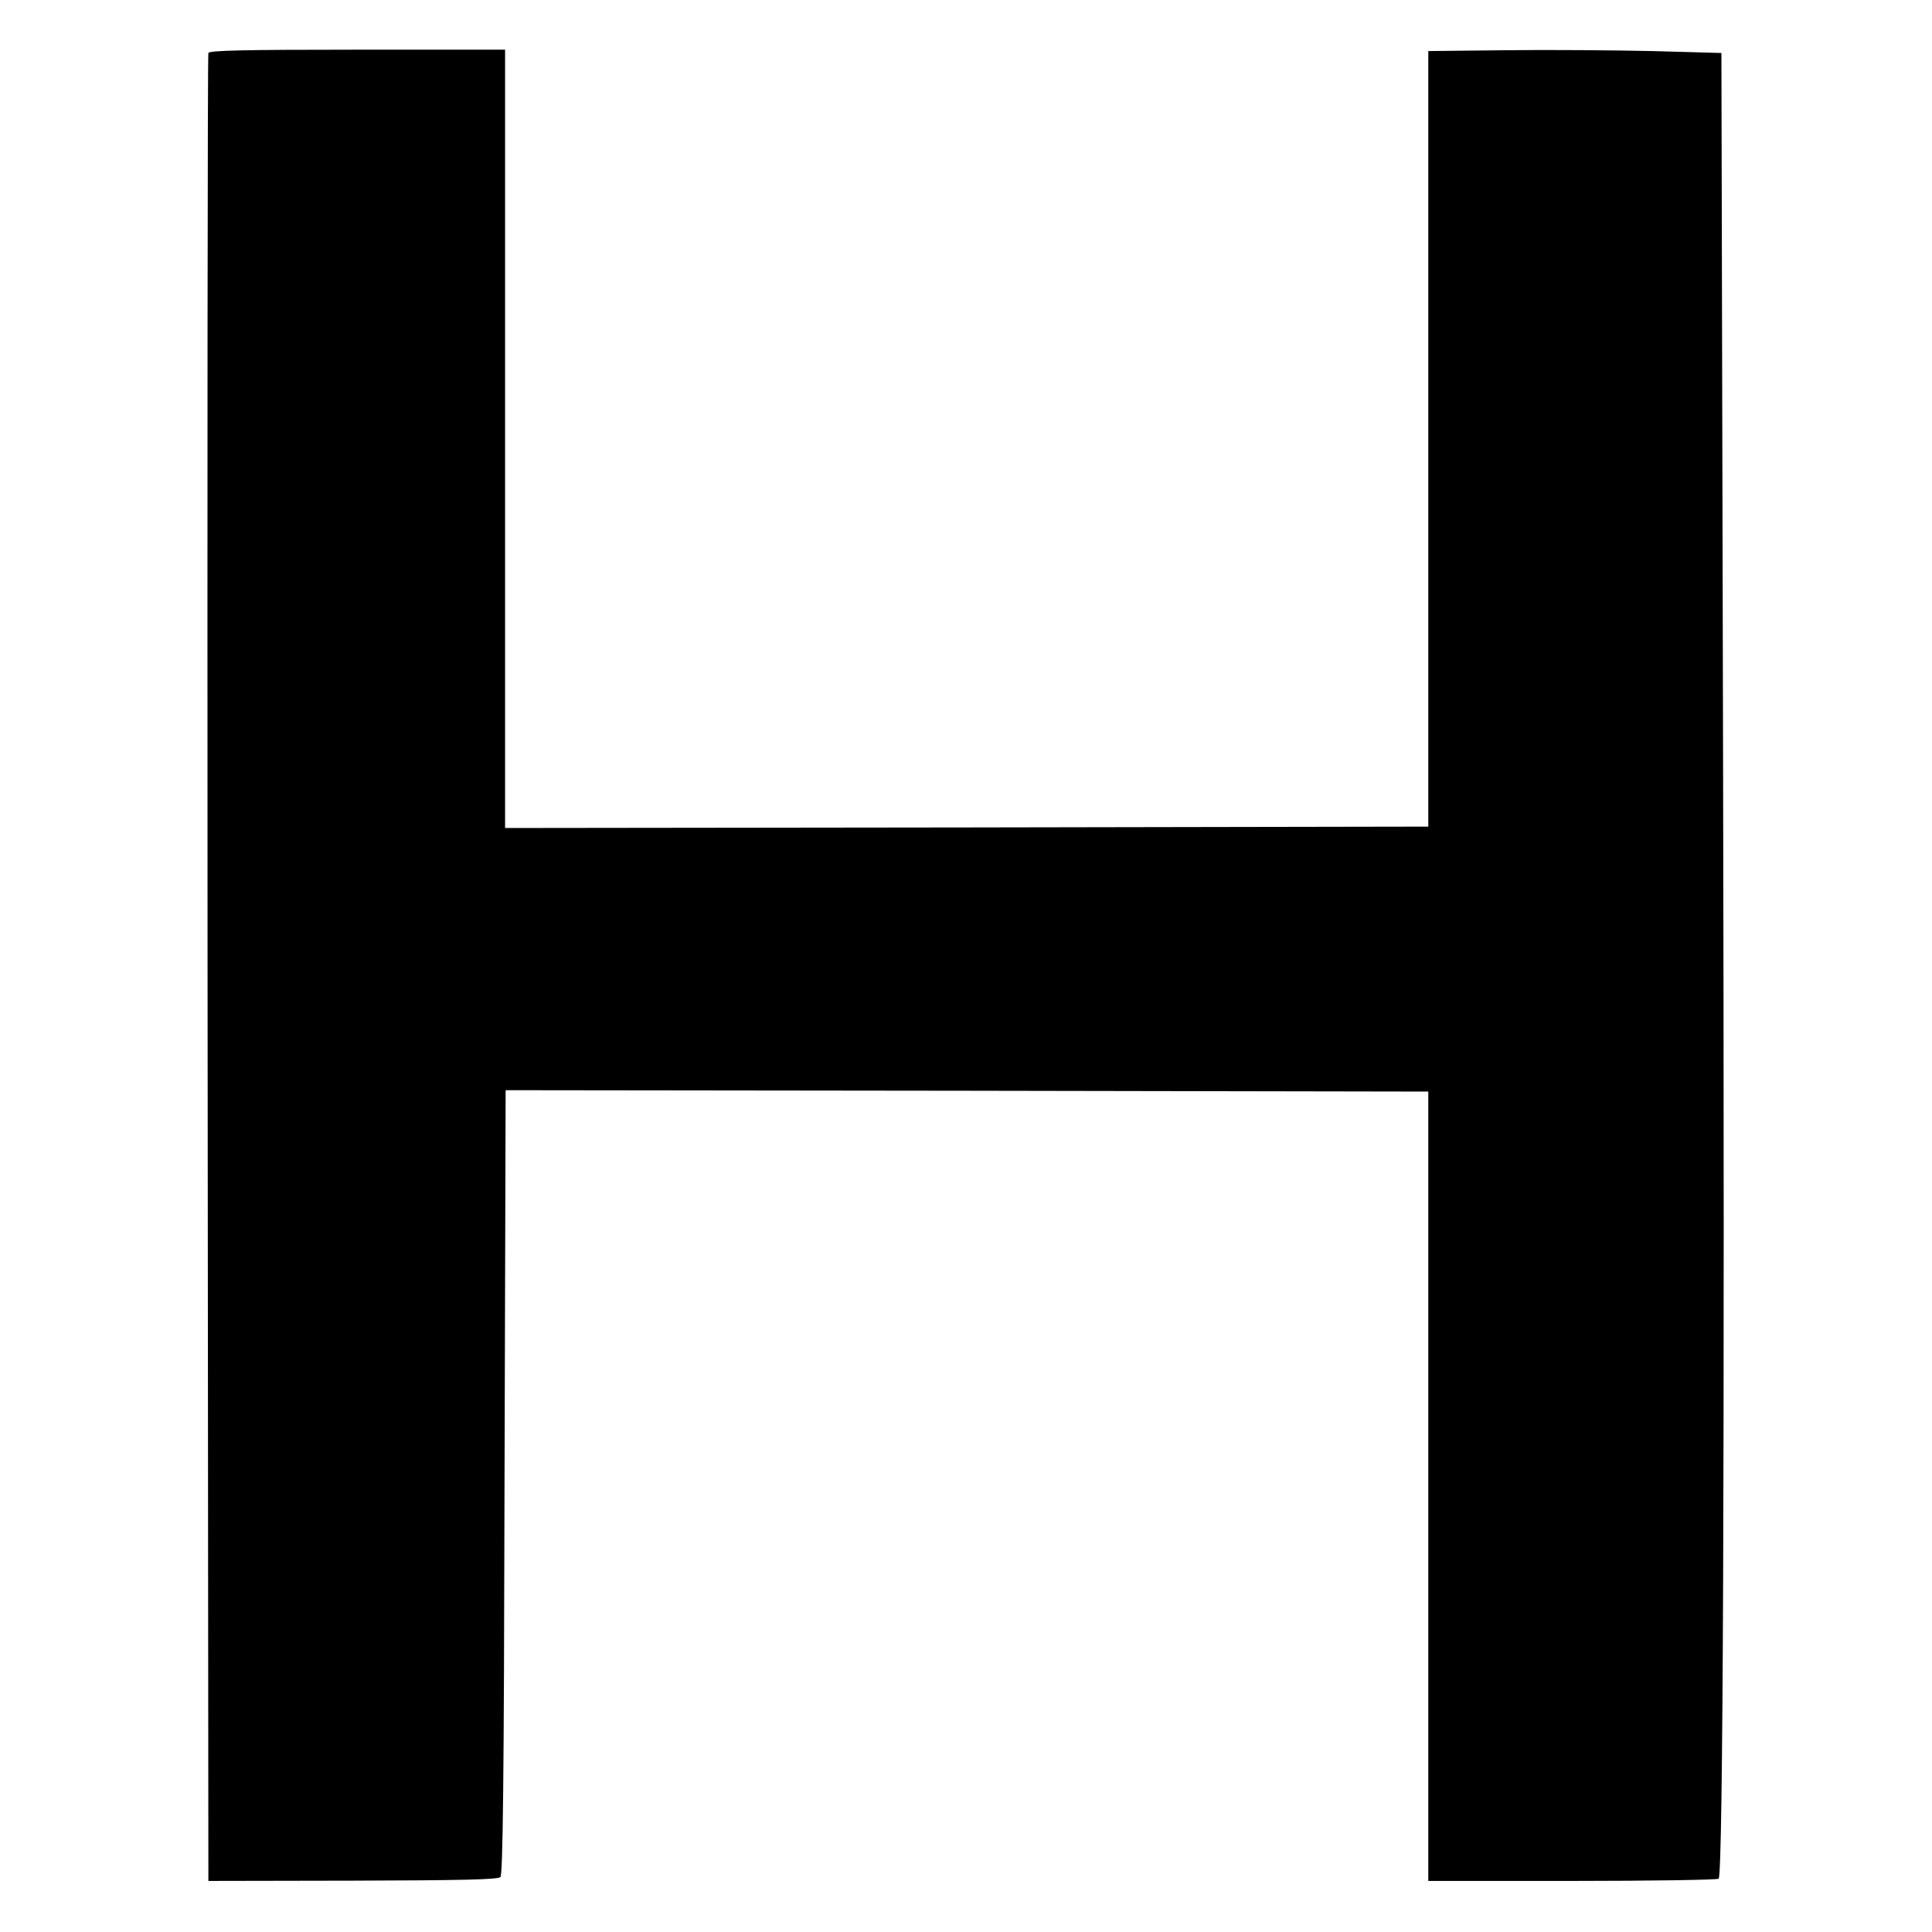
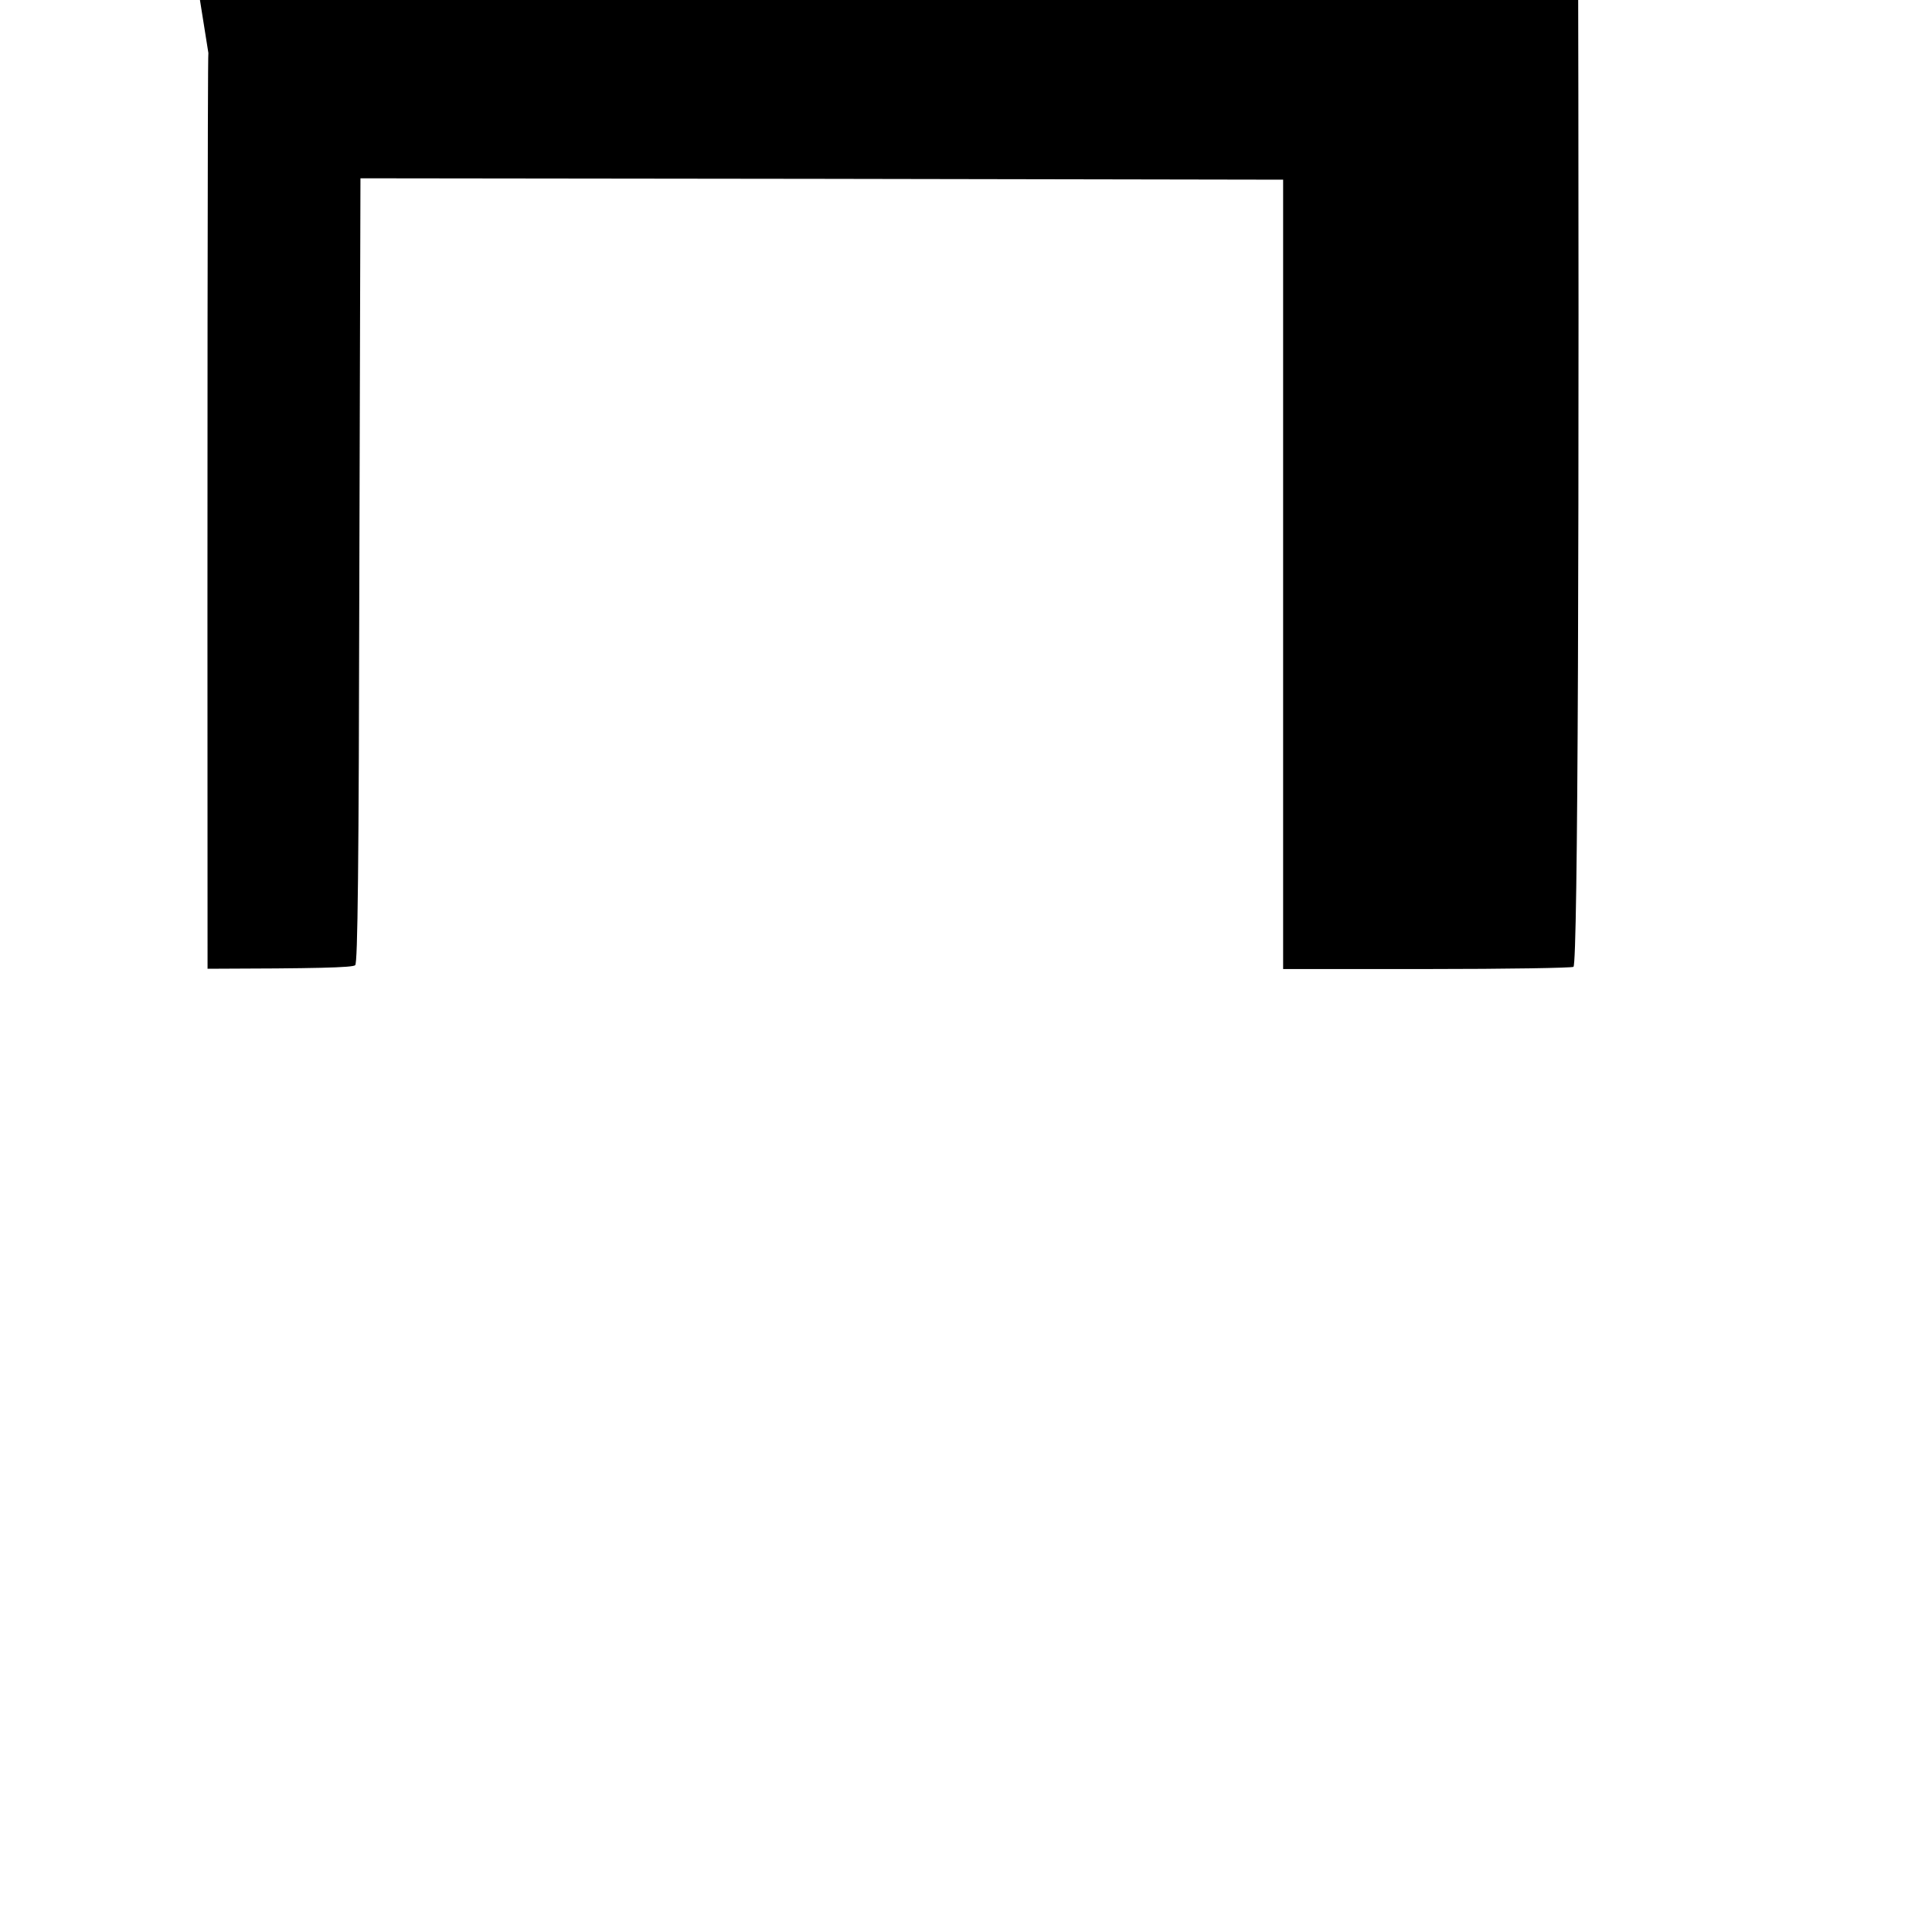
<svg xmlns="http://www.w3.org/2000/svg" version="1.0" width="700pt" height="700pt" viewBox="0 0 700 700" preserveAspectRatio="xMidYMid meet">
  <g transform="translate(0,700) scale(0.1,-0.1)" fill="#000000" stroke="none">
-     <path d="M755 6808 c-3 -7 -4 -1500 -3 -3318 l3 -3305 523 1 c393 1 526 4 535 13 9 9 13 342 15 1432 l4 1419 1671 -2 1672 -3 0 -1430 0 -1430 522 0 c287 0 525 4 530 8 16 17 22 1539 16 4058 l-6 2557 -251 7 c-138 3 -377 5 -531 3 l-280 -3 0 -1405 0 -1405 -1672 -3 -1673 -2 0 1410 0 1410 -535 0 c-419 0 -537 -3 -540 -12z" />
+     <path d="M755 6808 c-3 -7 -4 -1500 -3 -3318 c393 1 526 4 535 13 9 9 13 342 15 1432 l4 1419 1671 -2 1672 -3 0 -1430 0 -1430 522 0 c287 0 525 4 530 8 16 17 22 1539 16 4058 l-6 2557 -251 7 c-138 3 -377 5 -531 3 l-280 -3 0 -1405 0 -1405 -1672 -3 -1673 -2 0 1410 0 1410 -535 0 c-419 0 -537 -3 -540 -12z" />
  </g>
</svg>